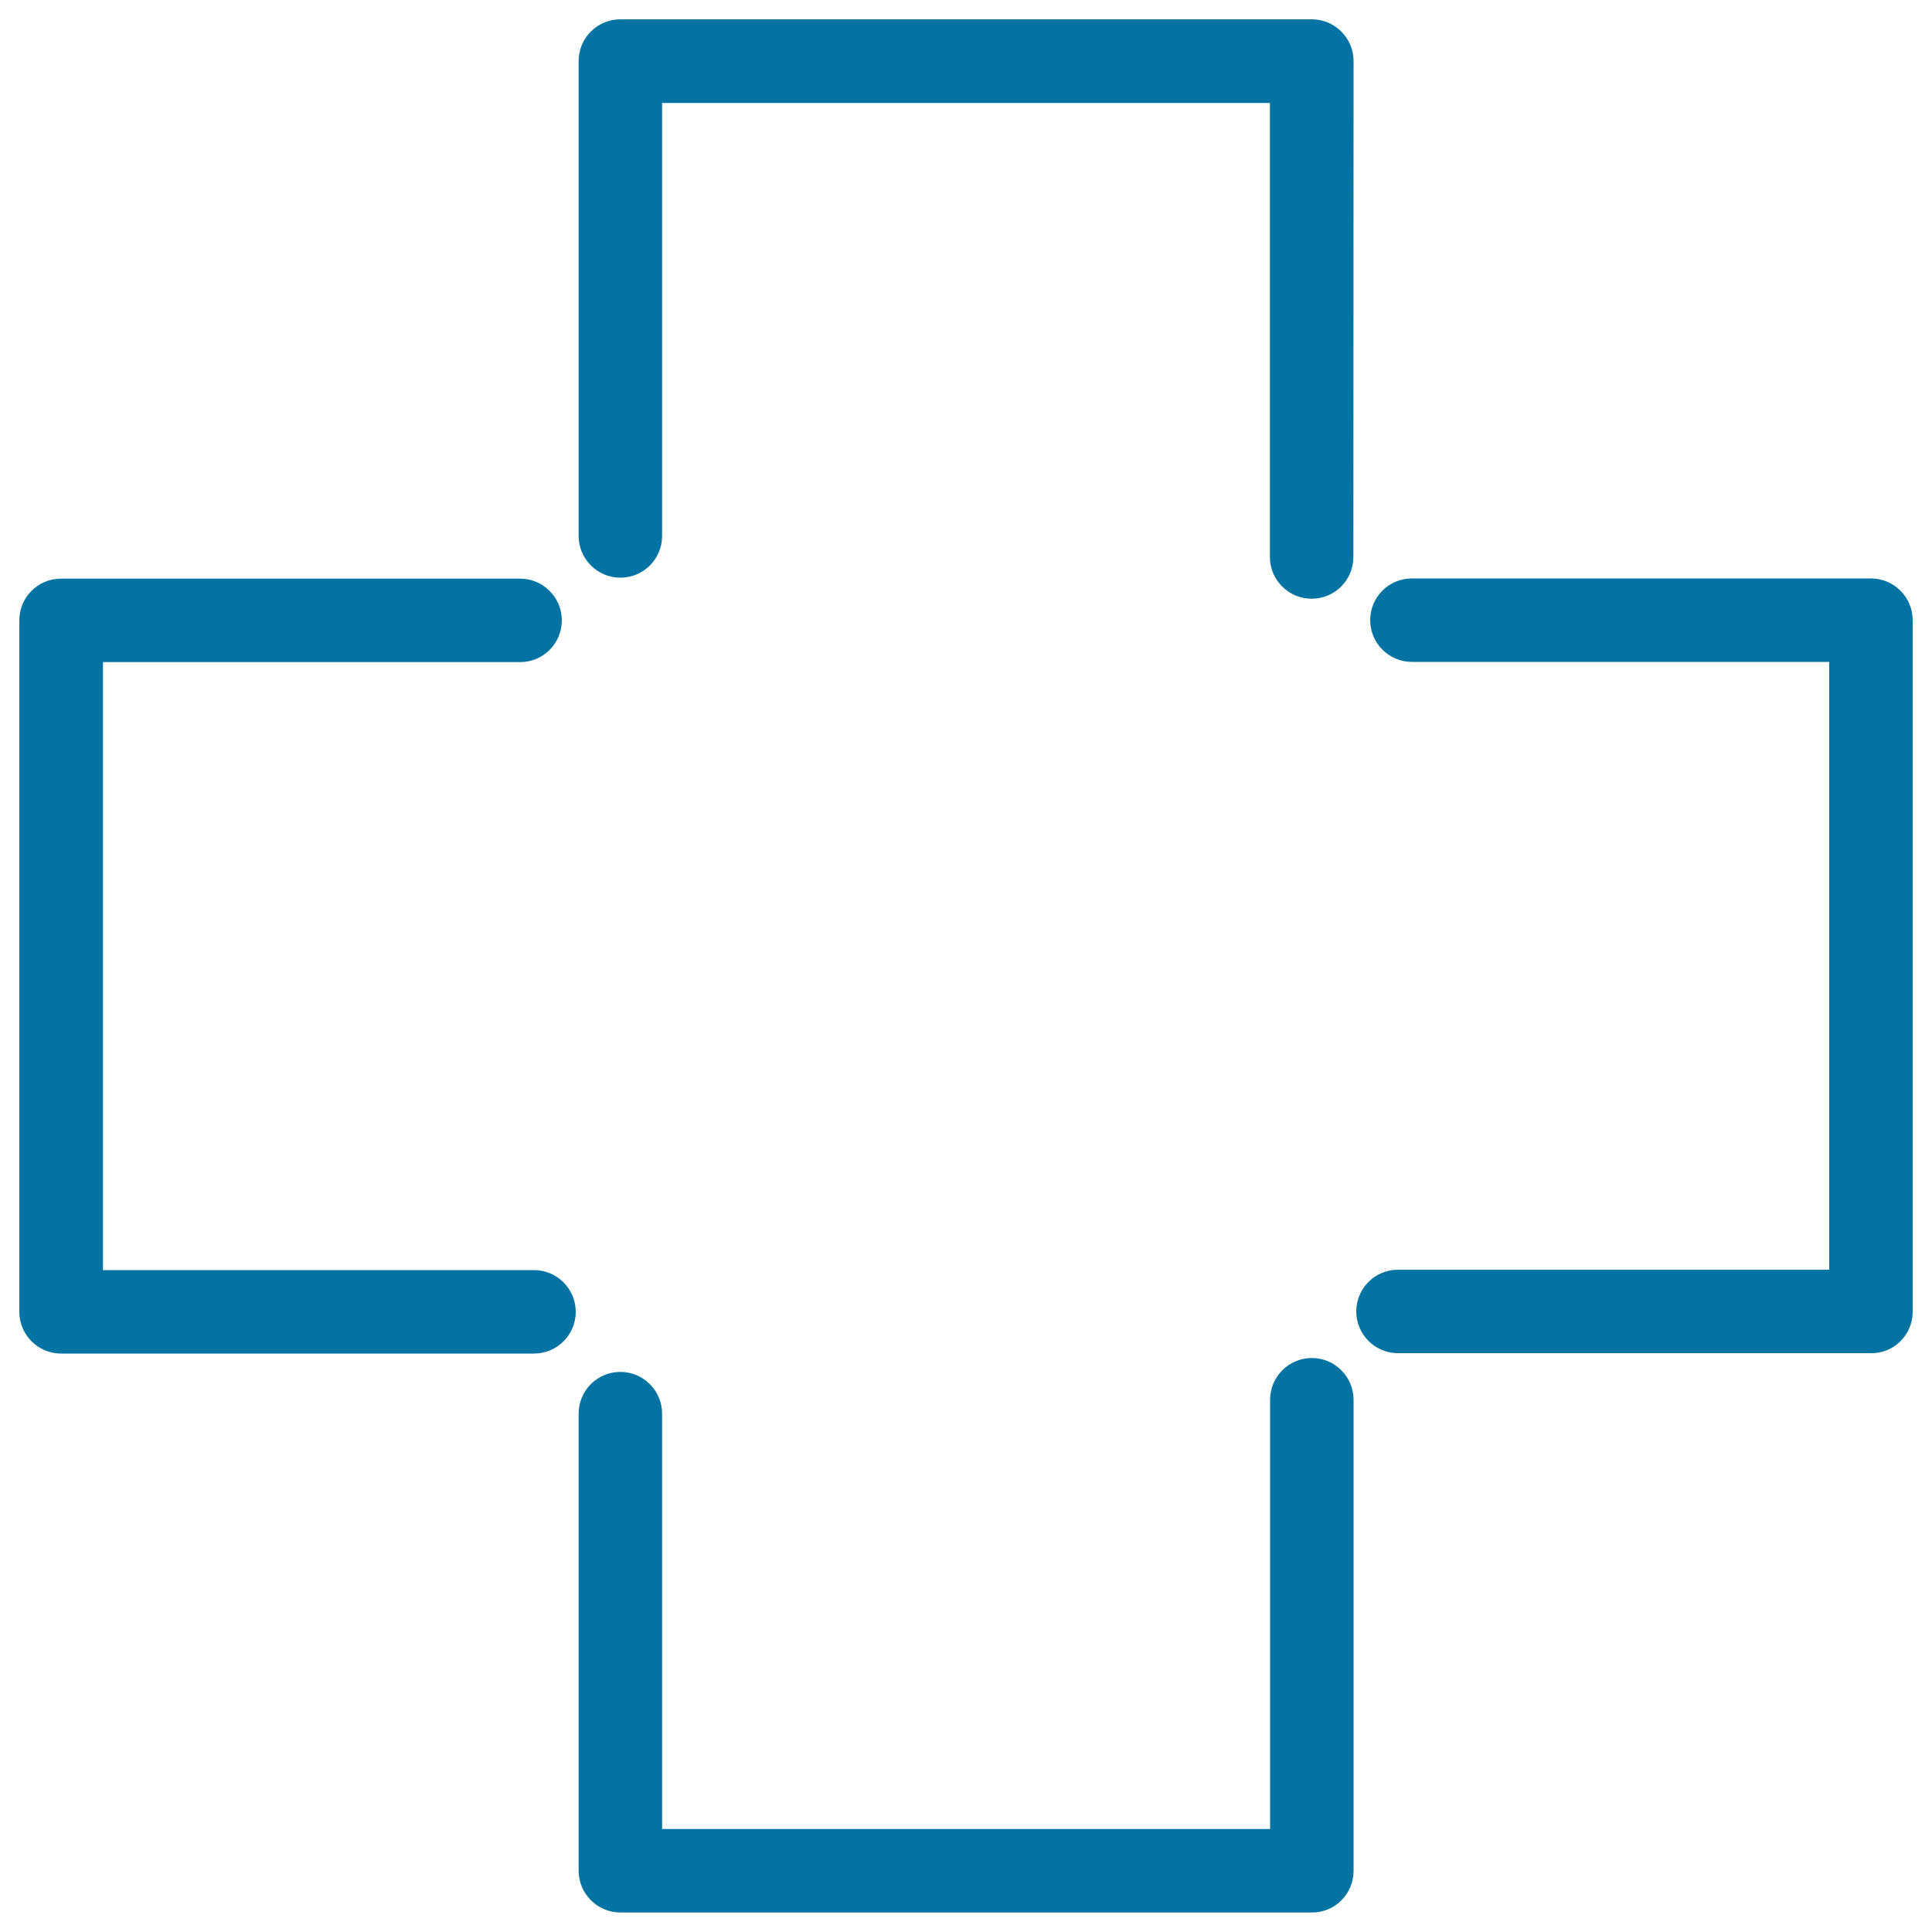
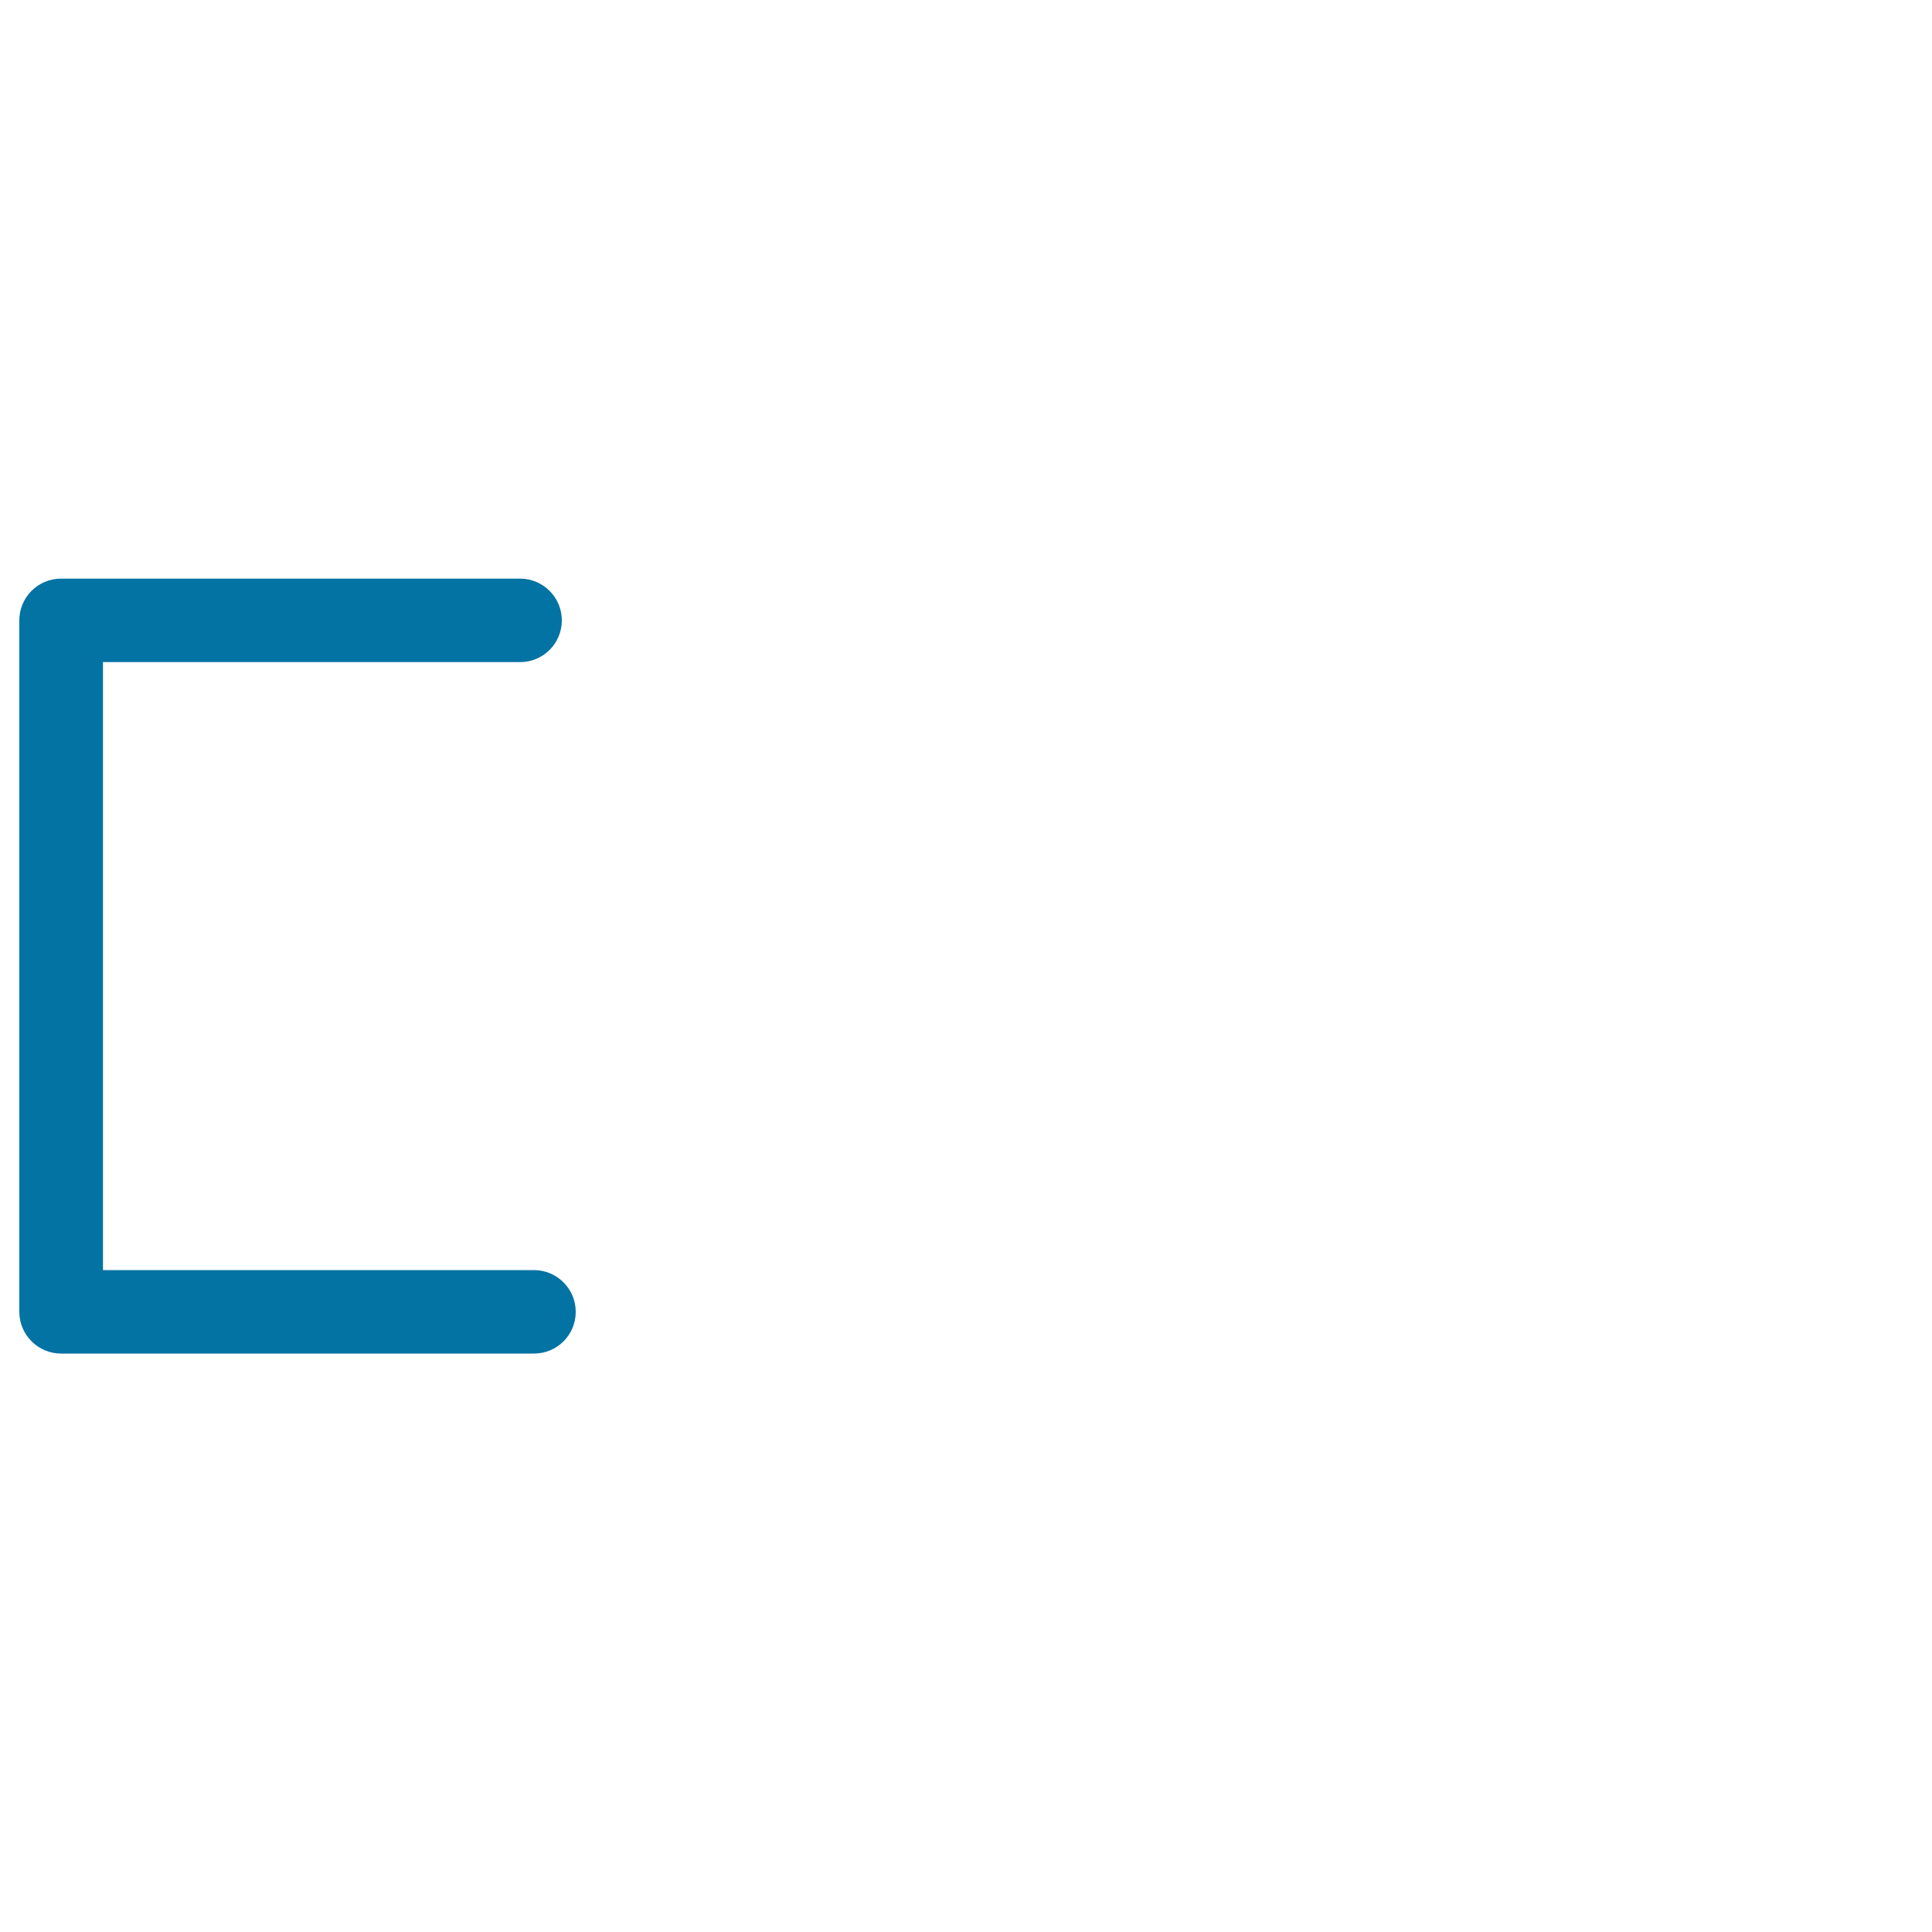
<svg xmlns="http://www.w3.org/2000/svg" viewBox="0 0 1000 1000" style="fill:#0273a2">
  <title>Blank Pharmacy Cross SVG icon</title>
  <g>
    <path d="M269.2,342.7c12,0,21.6-9.7,21.6-21.6s-9.7-21.6-21.6-21.6H31.6c-12,0-21.6,9.7-21.6,21.6v357.9c0,11.9,9.7,21.6,21.6,21.6h244.8c12,0,21.6-9.7,21.6-21.6s-9.7-21.6-21.6-21.6H53.3V342.7H269.2z" />
-     <path d="M700.6,31.6c0-11.9-9.7-21.6-21.6-21.6H321.1c-12,0-21.6,9.7-21.6,21.6v245.8c0,11.9,9.7,21.6,21.6,21.6c12,0,21.6-9.7,21.6-21.6V53.3h314.6v235c0,11.9,9.7,21.6,21.6,21.6c12,0,21.6-9.7,21.6-21.6L700.6,31.6L700.6,31.6z" />
-     <path d="M990,678.9V321c0-11.9-9.7-21.6-21.6-21.6H730.8c-12,0-21.6,9.7-21.6,21.6c0,11.9,9.7,21.6,21.6,21.6h216v314.6H723.6c-12,0-21.6,9.7-21.6,21.6c0,11.9,9.7,21.6,21.6,21.6h244.8C980.3,700.6,990,690.9,990,678.9z" />
-     <path d="M700.6,968.4V724.5c0-11.9-9.7-21.6-21.6-21.6s-21.6,9.7-21.6,21.6v222.2H342.7v-215c0-11.9-9.7-21.6-21.6-21.6c-12,0-21.6,9.7-21.6,21.6v236.6c0,11.9,9.7,21.6,21.6,21.6H679C690.9,990,700.6,980.3,700.6,968.4z" />
  </g>
</svg>